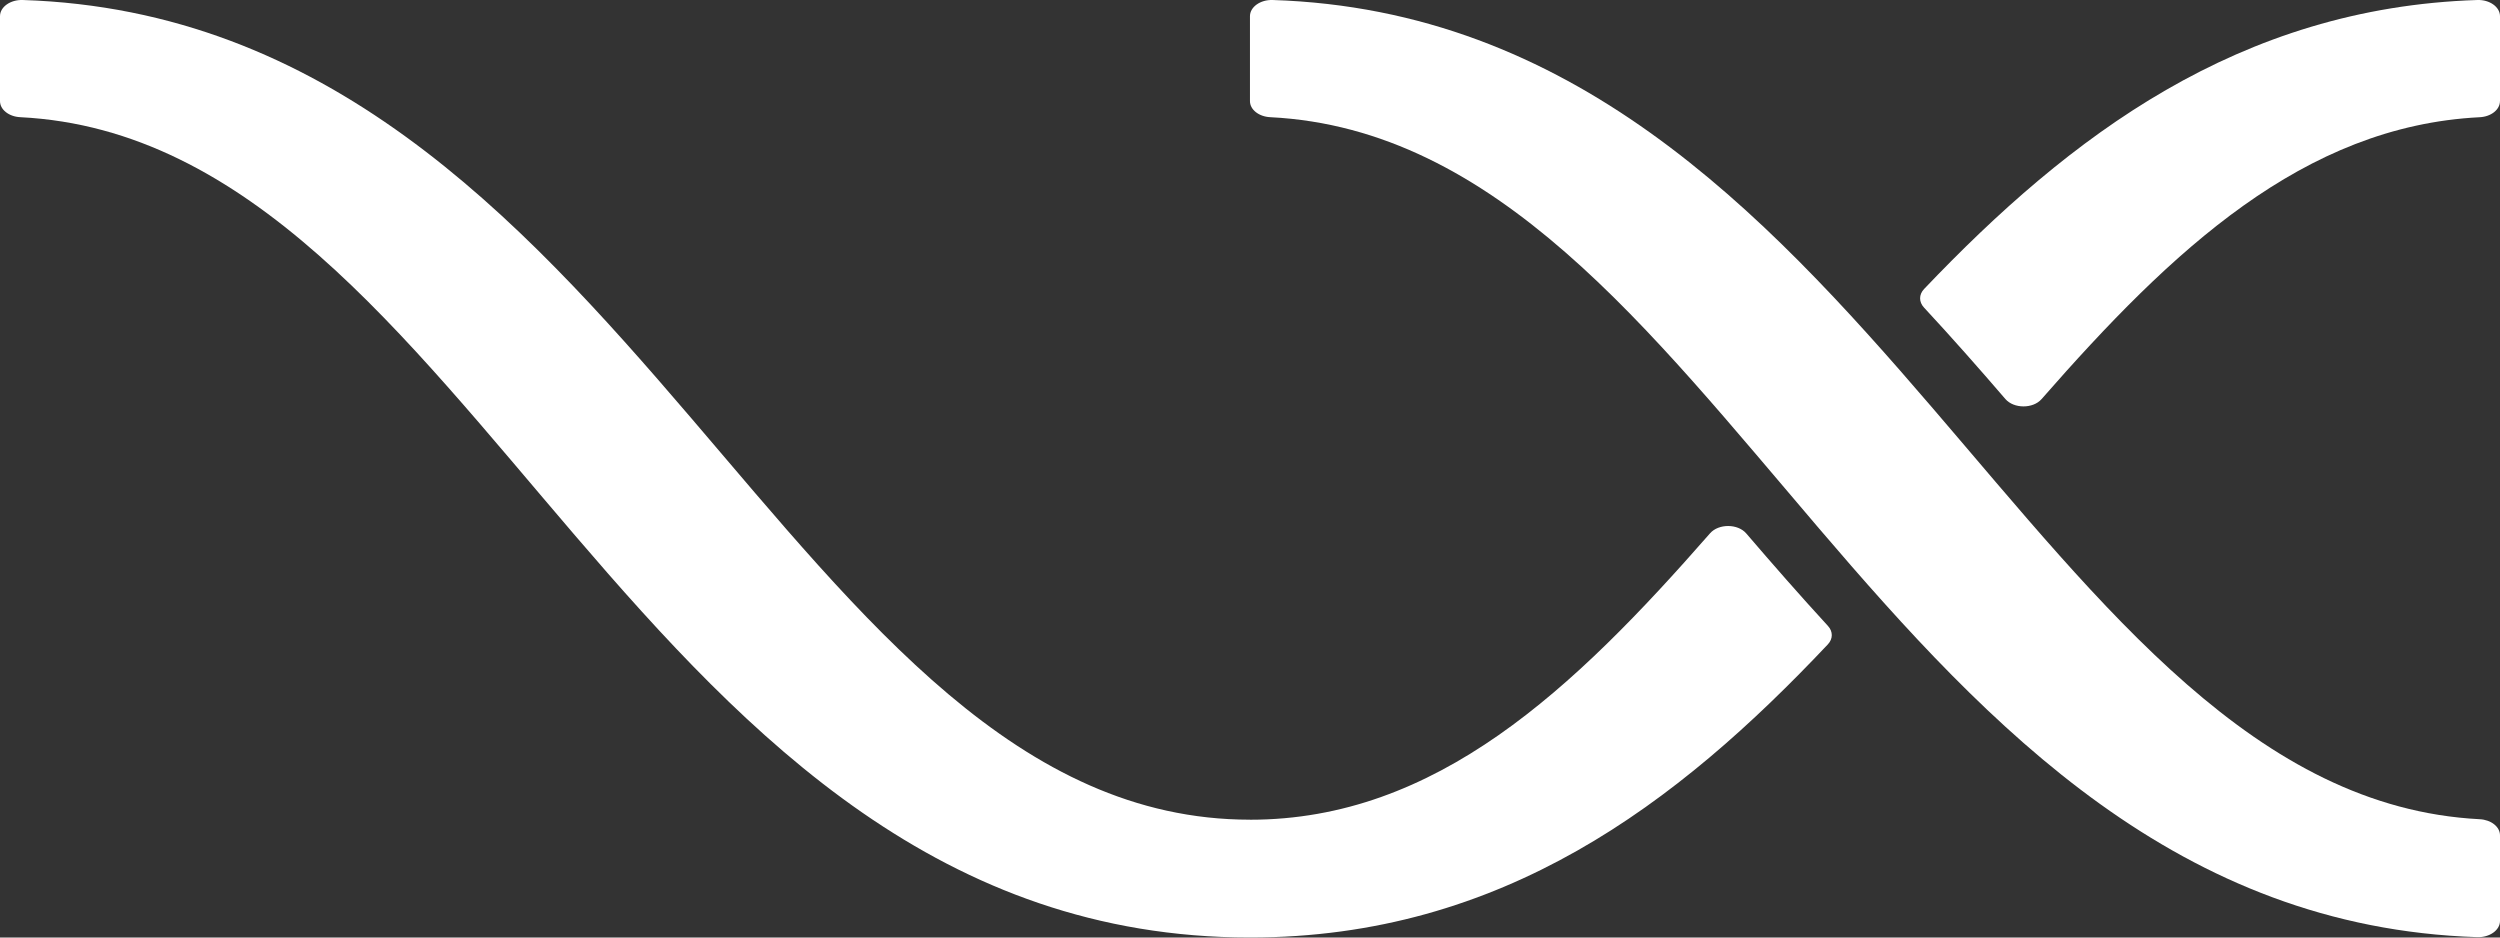
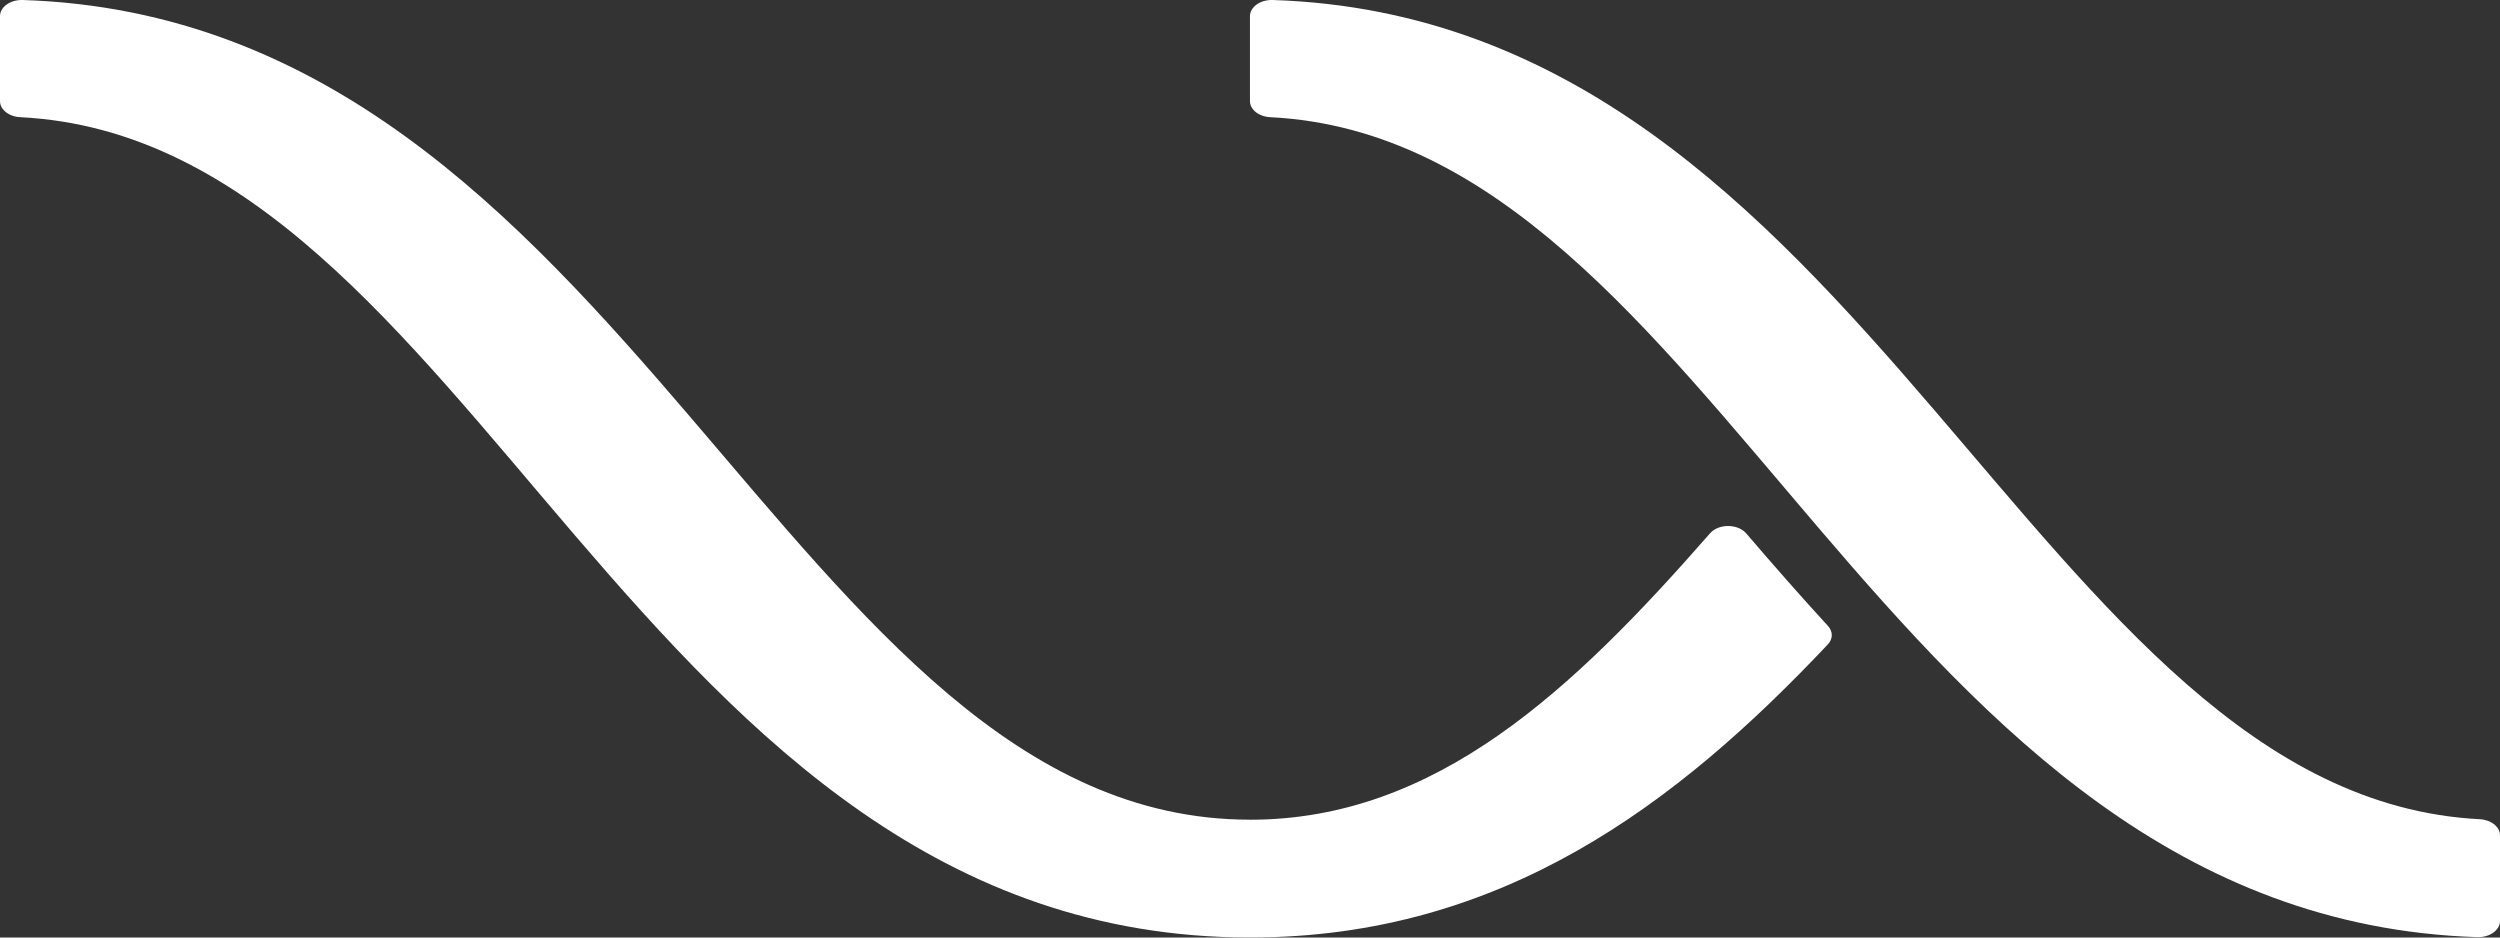
<svg xmlns="http://www.w3.org/2000/svg" width="64" height="24" viewBox="0 0 64 24" fill="none">
  <rect x="0" y="0" width="64" height="24" fill="#333333" stroke="none" />
-   <path d="M64 2.587V0.415C64 0.179 63.736 -0.01 63.422 0C57.32 0.196 52.987 3.482 49.258 7.397C49.121 7.54 49.121 7.731 49.255 7.874C49.967 8.641 50.658 9.425 51.337 10.214C51.554 10.466 52.044 10.467 52.263 10.218C55.602 6.403 58.97 3.229 63.479 3.001C63.771 2.987 63.999 2.808 63.999 2.588L64 2.587Z" fill="white" />
  <path d="M32 20.984C20.173 20.984 16.099 0.499 0.58 0C0.265 -0.01 0 0.178 0 0.415V2.588C0 2.807 0.228 2.986 0.519 3C12.215 3.59 16.231 24 32 24C38.457 24 42.942 20.578 46.793 16.496C46.927 16.354 46.927 16.165 46.794 16.022C46.081 15.246 45.387 14.452 44.704 13.656C44.488 13.404 43.997 13.402 43.777 13.653C40.273 17.658 36.766 20.985 32 20.985V20.984Z" fill="white" />
  <path d="M31.999 0.415V2.588C31.999 2.807 32.227 2.986 32.518 3C44.07 3.582 48.13 23.498 63.42 23.991C63.735 24.001 64 23.812 64 23.576V21.385C64 21.166 63.773 20.987 63.482 20.972C52.05 20.384 47.87 0.492 32.579 0C32.264 -0.01 31.999 0.179 31.999 0.415Z" fill="white" />
</svg>